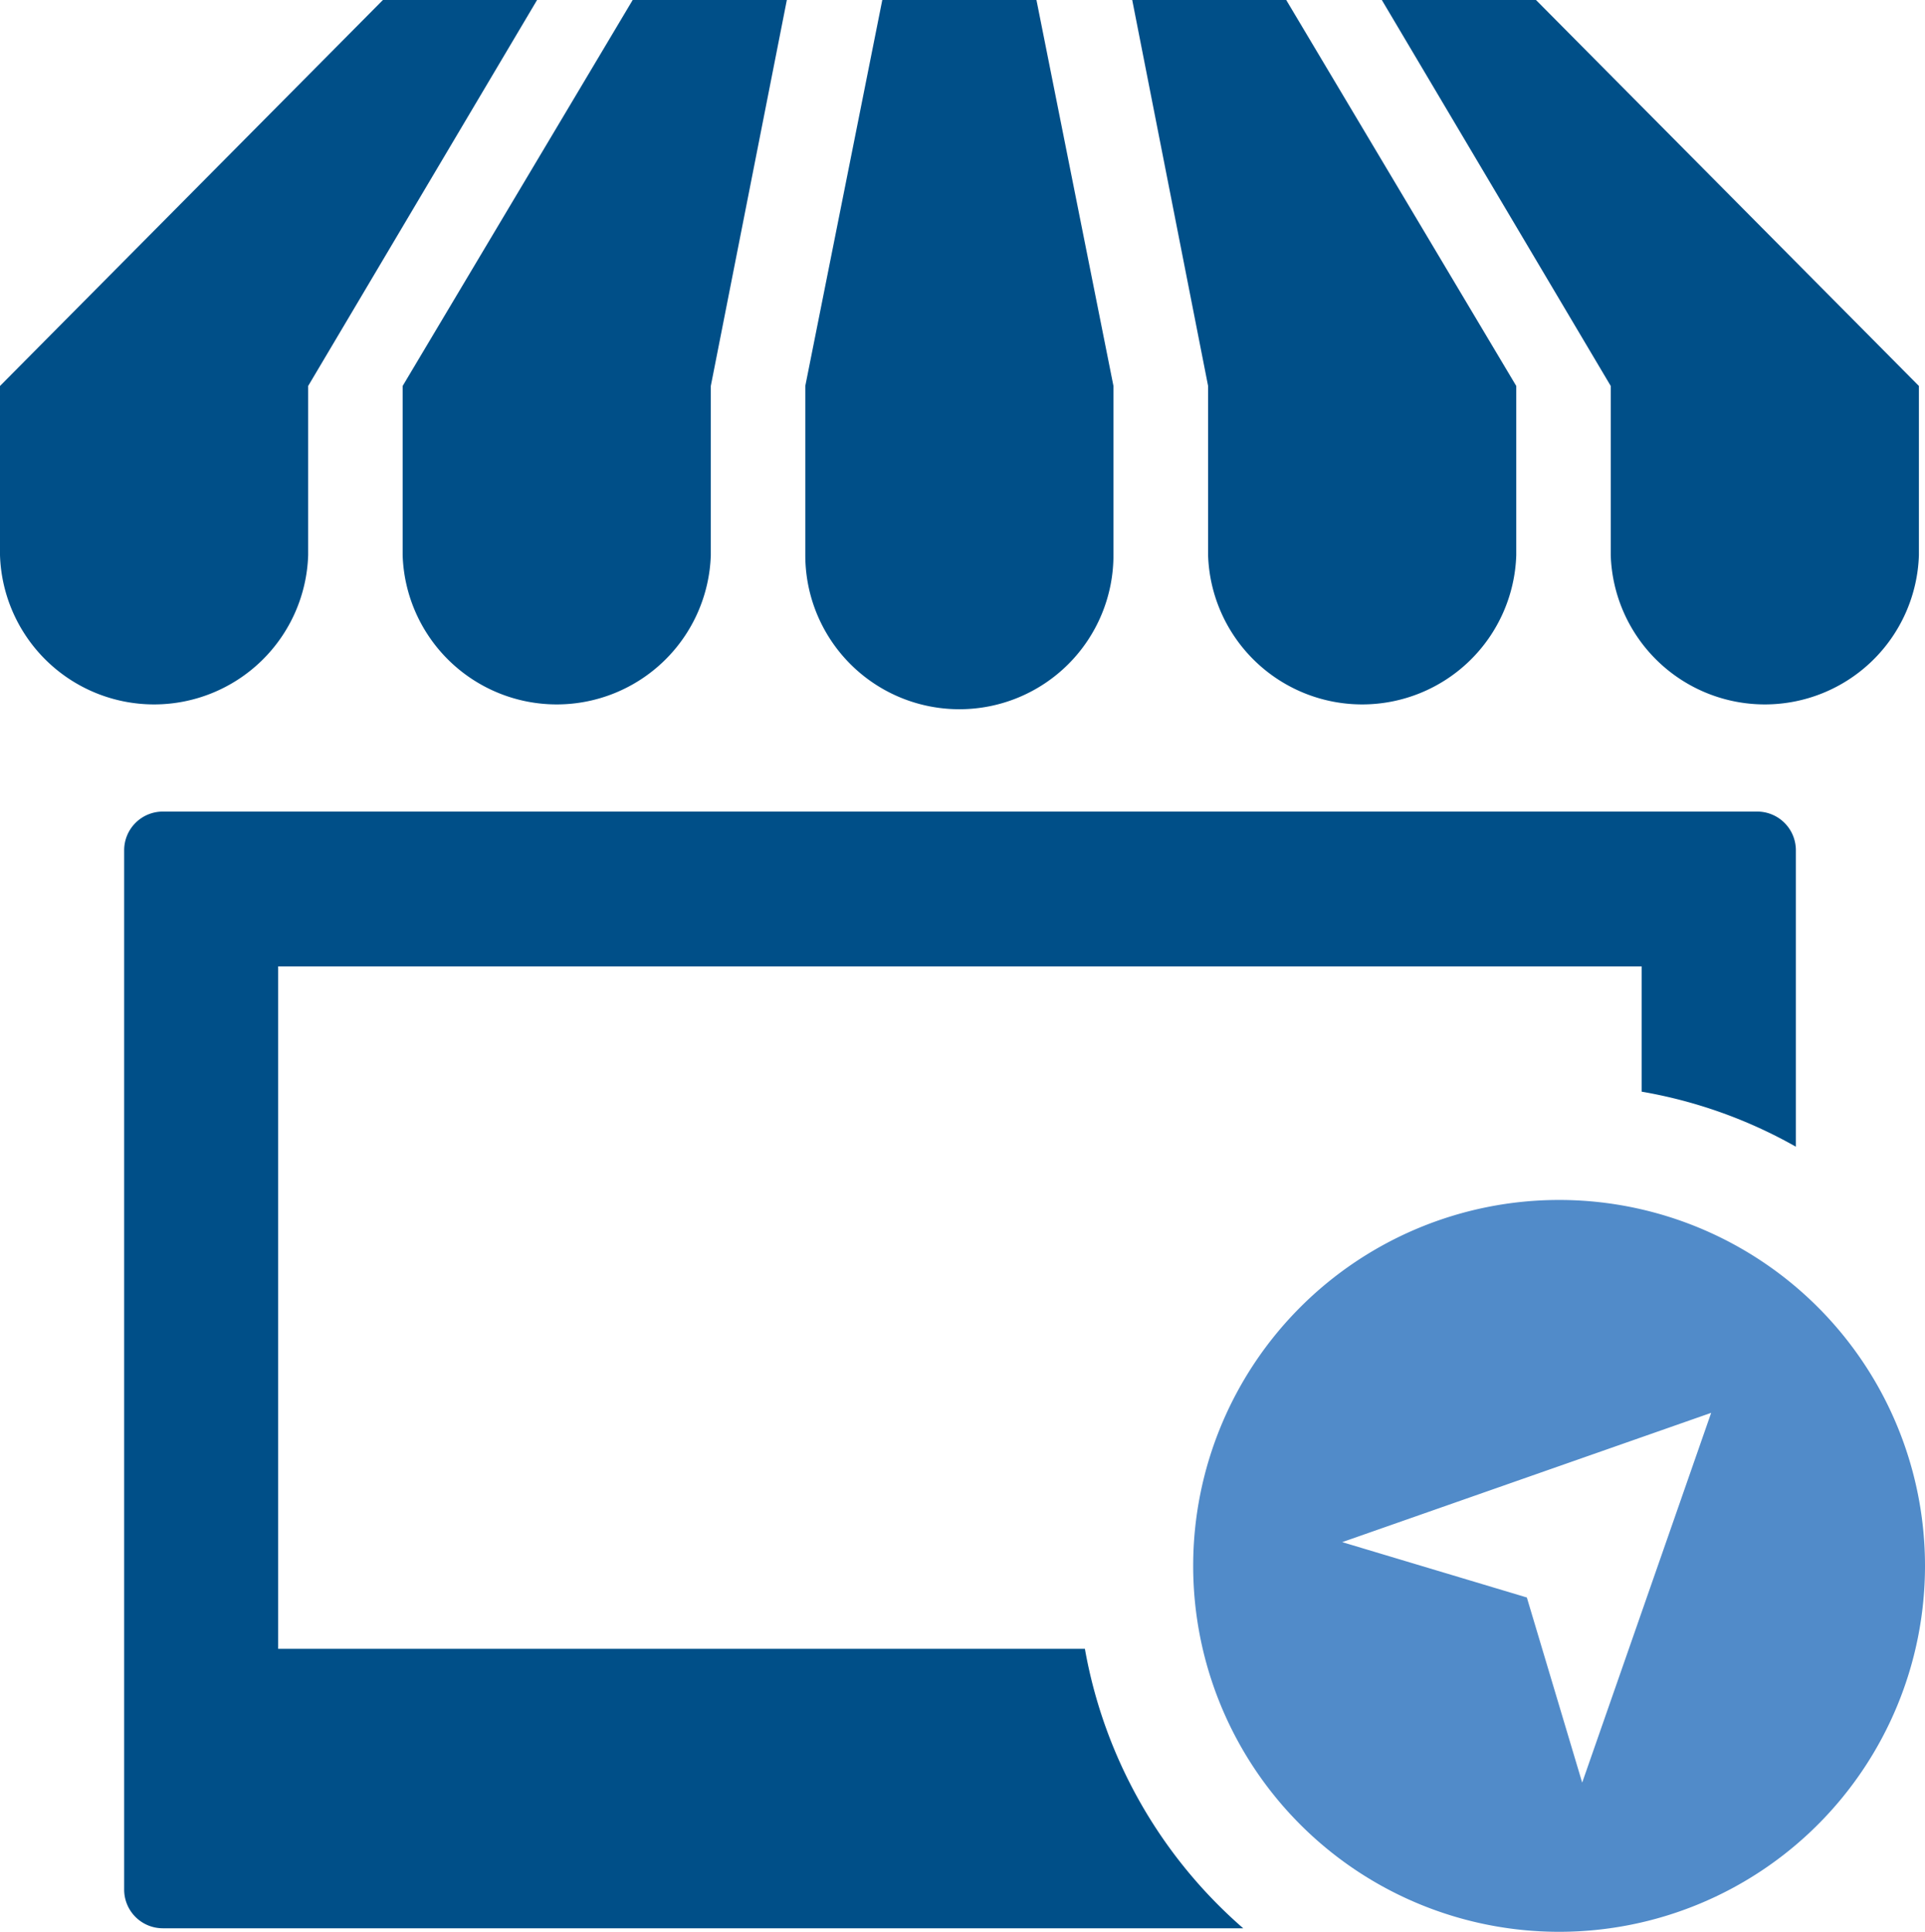
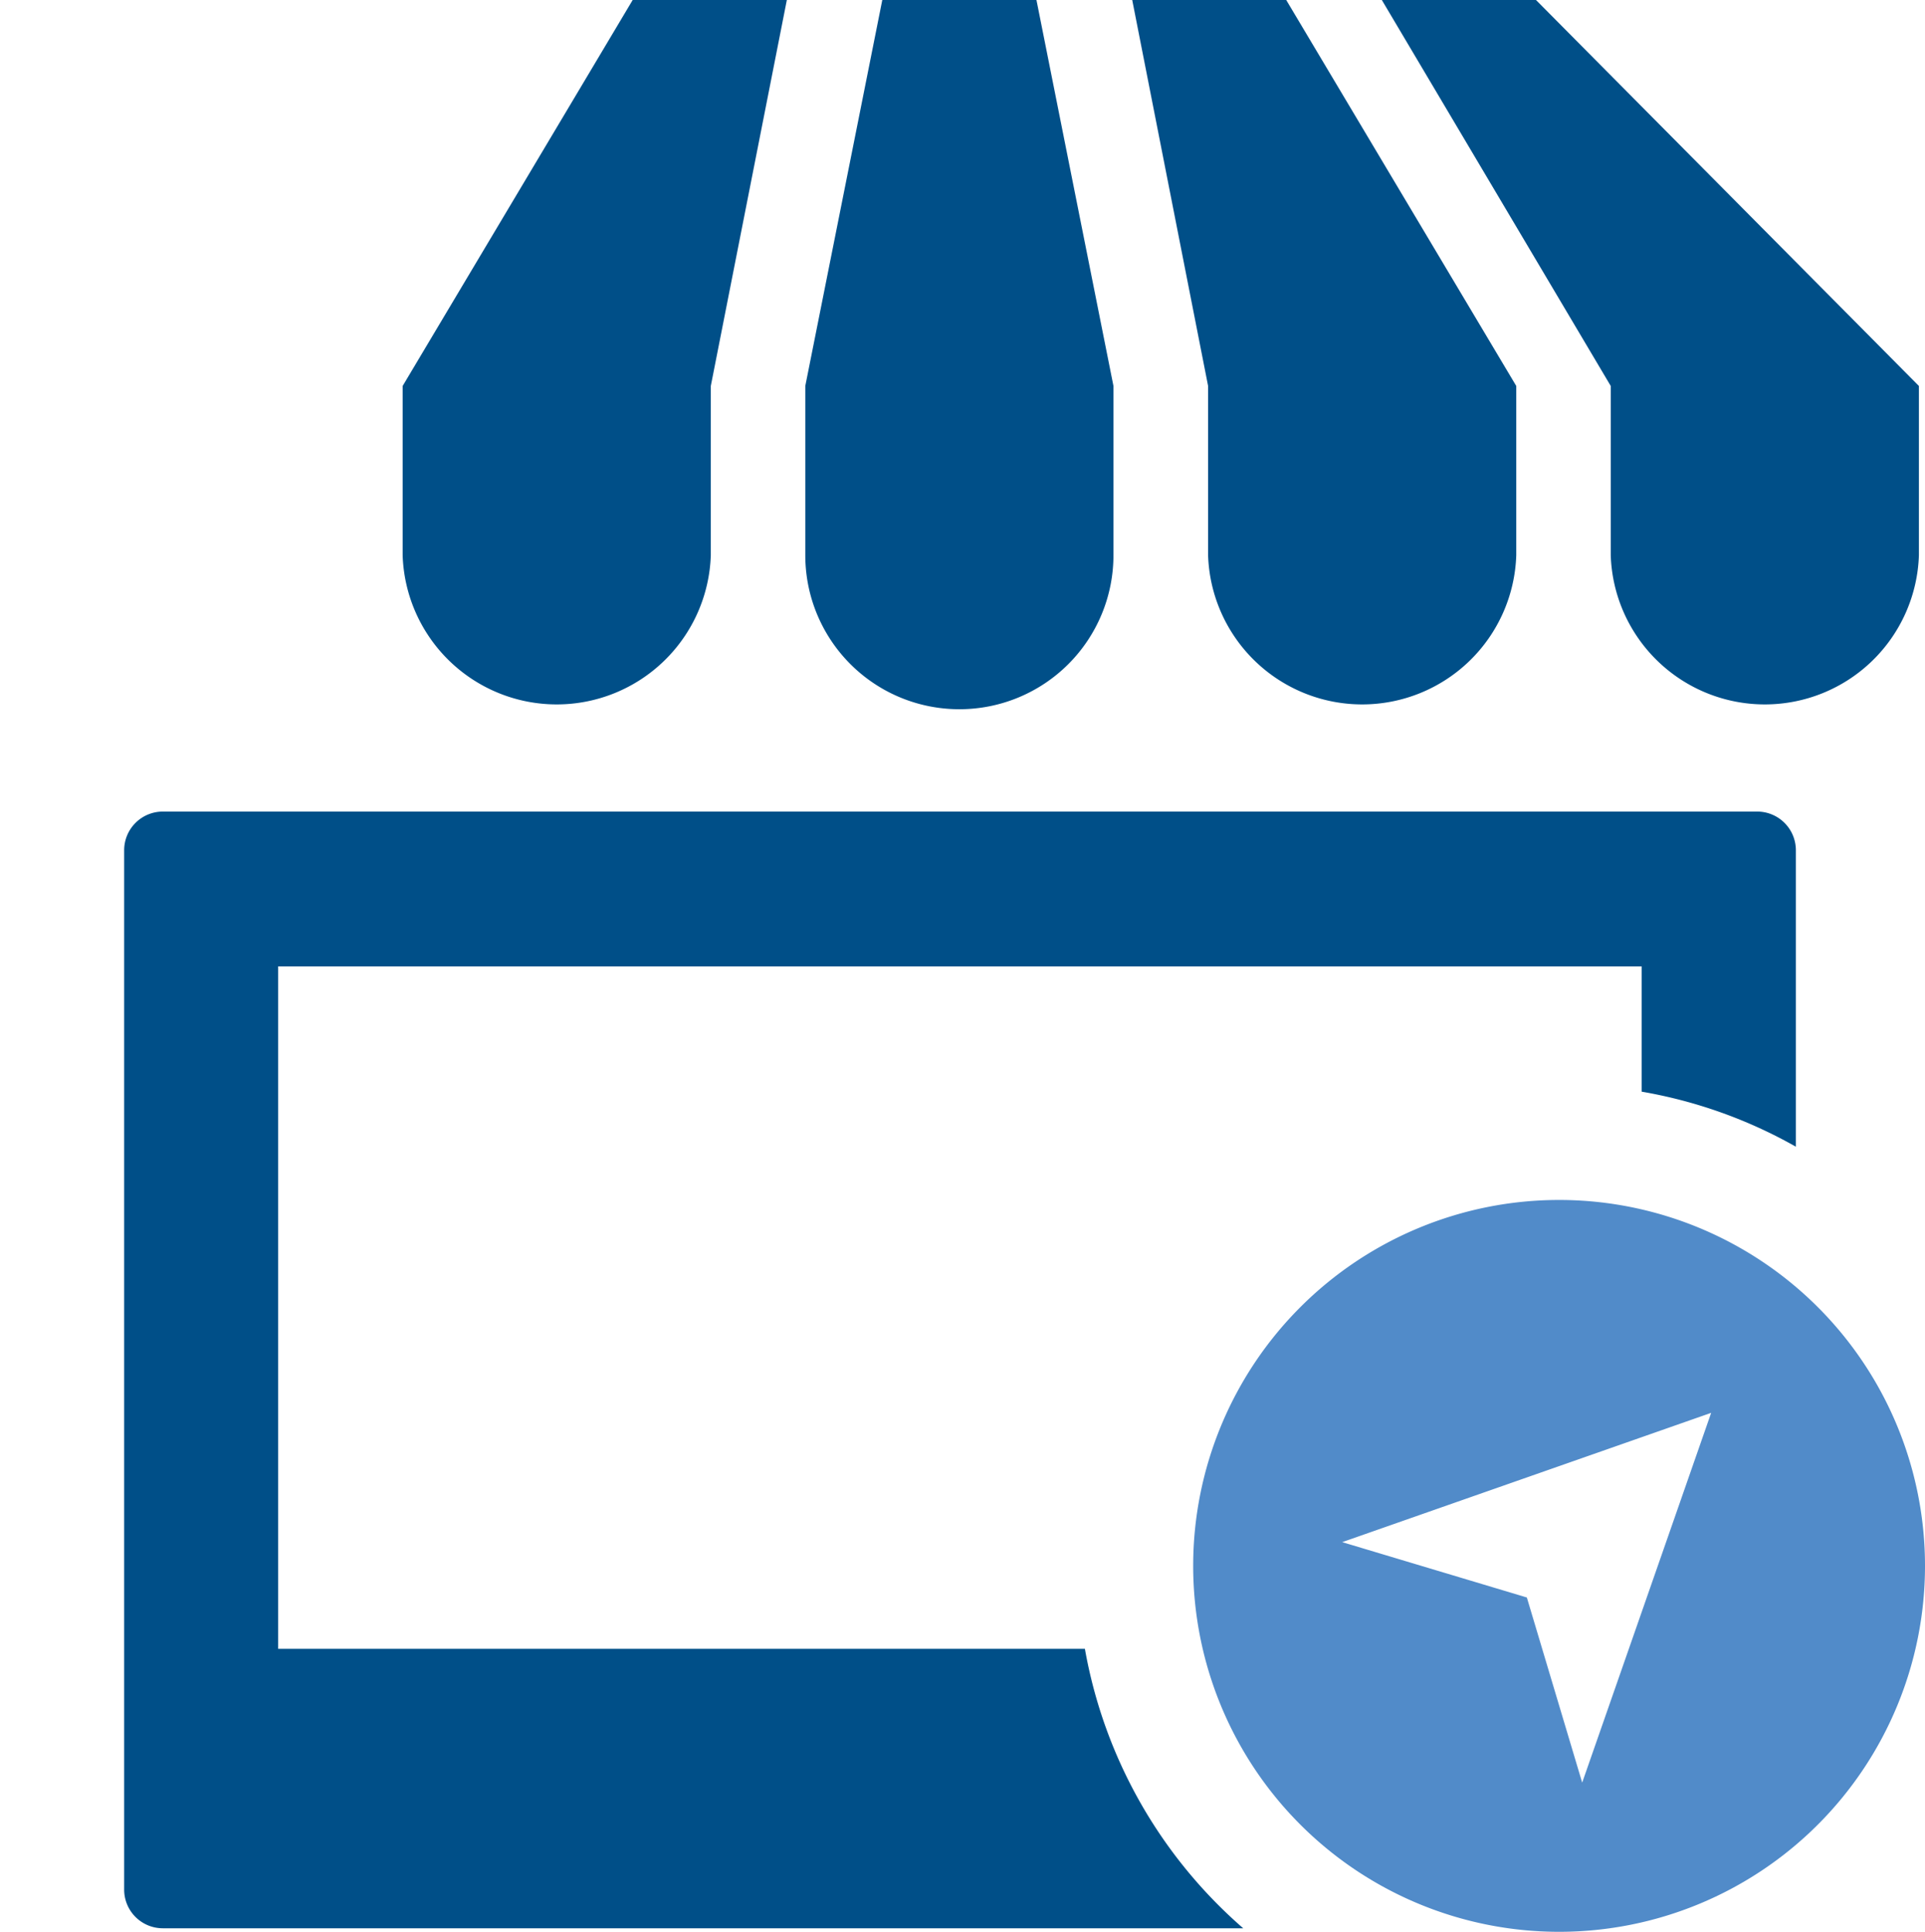
<svg xmlns="http://www.w3.org/2000/svg" id="icons" viewBox="0 0 120 120.42">
  <defs>
    <style>
      .primary {
        fill: #004f88;
      }

      .secondary {
        fill: #518bc9;
      }
    </style>
  </defs>
-   <path class="primary" d="M19.21,34.61V24.06L33.48,0H23.87L0,24.06V34.61a9.61,9.61,0,0,0,19.21,0Z" />
  <path class="primary" d="M59.81,44.21a9.6,9.6,0,0,0,9.6-9.6V24.06L64.61,0H55l-4.8,24.06V34.61A9.6,9.6,0,0,0,59.81,44.21Z" />
  <path class="primary" d="M25.1,34.61a9.61,9.61,0,0,0,19.21,0V24.06L49.05,0H39.44L25.1,24.06Z" />
  <path class="primary" d="M75.31,34.61a9.61,9.61,0,0,0,19.21,0V24.06L80.18,0h-9.6l4.73,24.06Z" />
  <path class="primary" d="M100.41,34.61a9.61,9.61,0,0,0,19.21,0V24.06L95.75,0H86.14l14.27,24.06Z" />
  <path class="primary" d="M67.63,102.78H17.34V60.24h85v7.81a29.73,29.73,0,0,1,9.61,3.43V53a2.41,2.41,0,0,0-2.4-2.41H10.14A2.41,2.41,0,0,0,7.74,53v64.8a2.41,2.41,0,0,0,2.4,2.4H77.5A30,30,0,0,1,67.63,102.78Z" />
  <path class="secondary" d="M97.19,74.8A22.81,22.81,0,1,0,120,97.61,22.81,22.81,0,0,0,97.19,74.8Zm1.44,36.32L95.18,99.58,83.67,96.13l23-8.06Z" />
</svg>